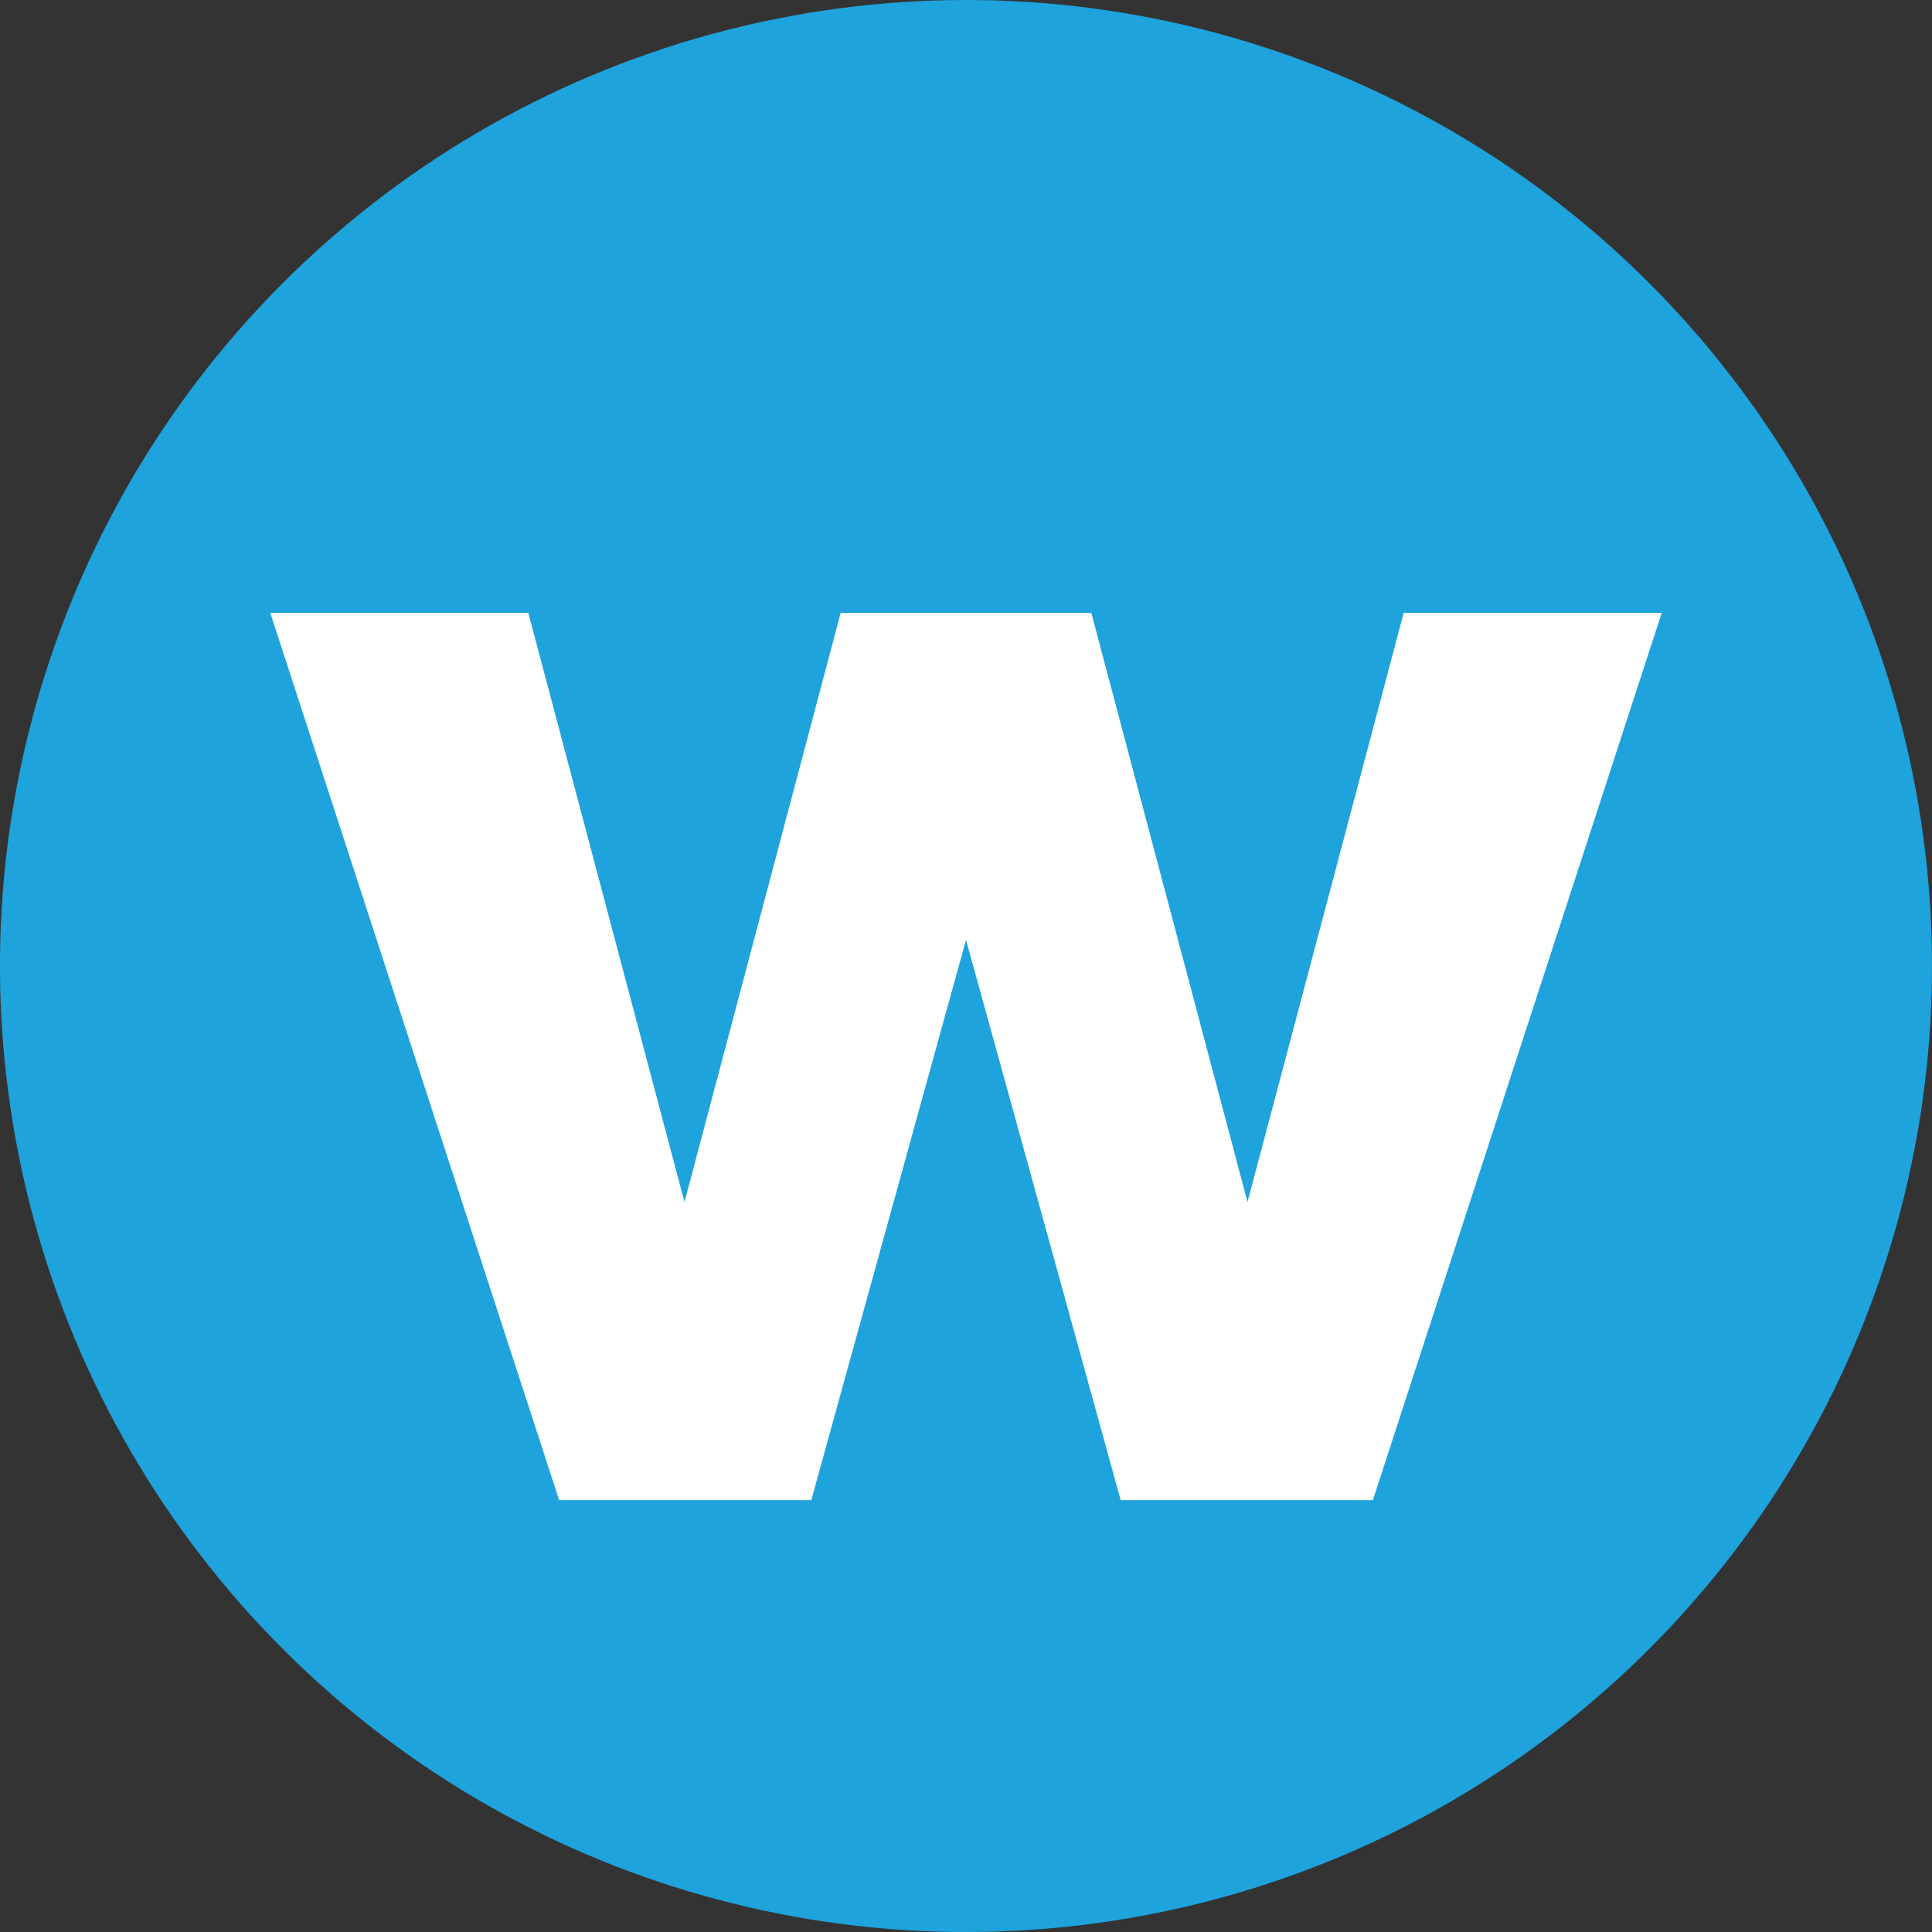
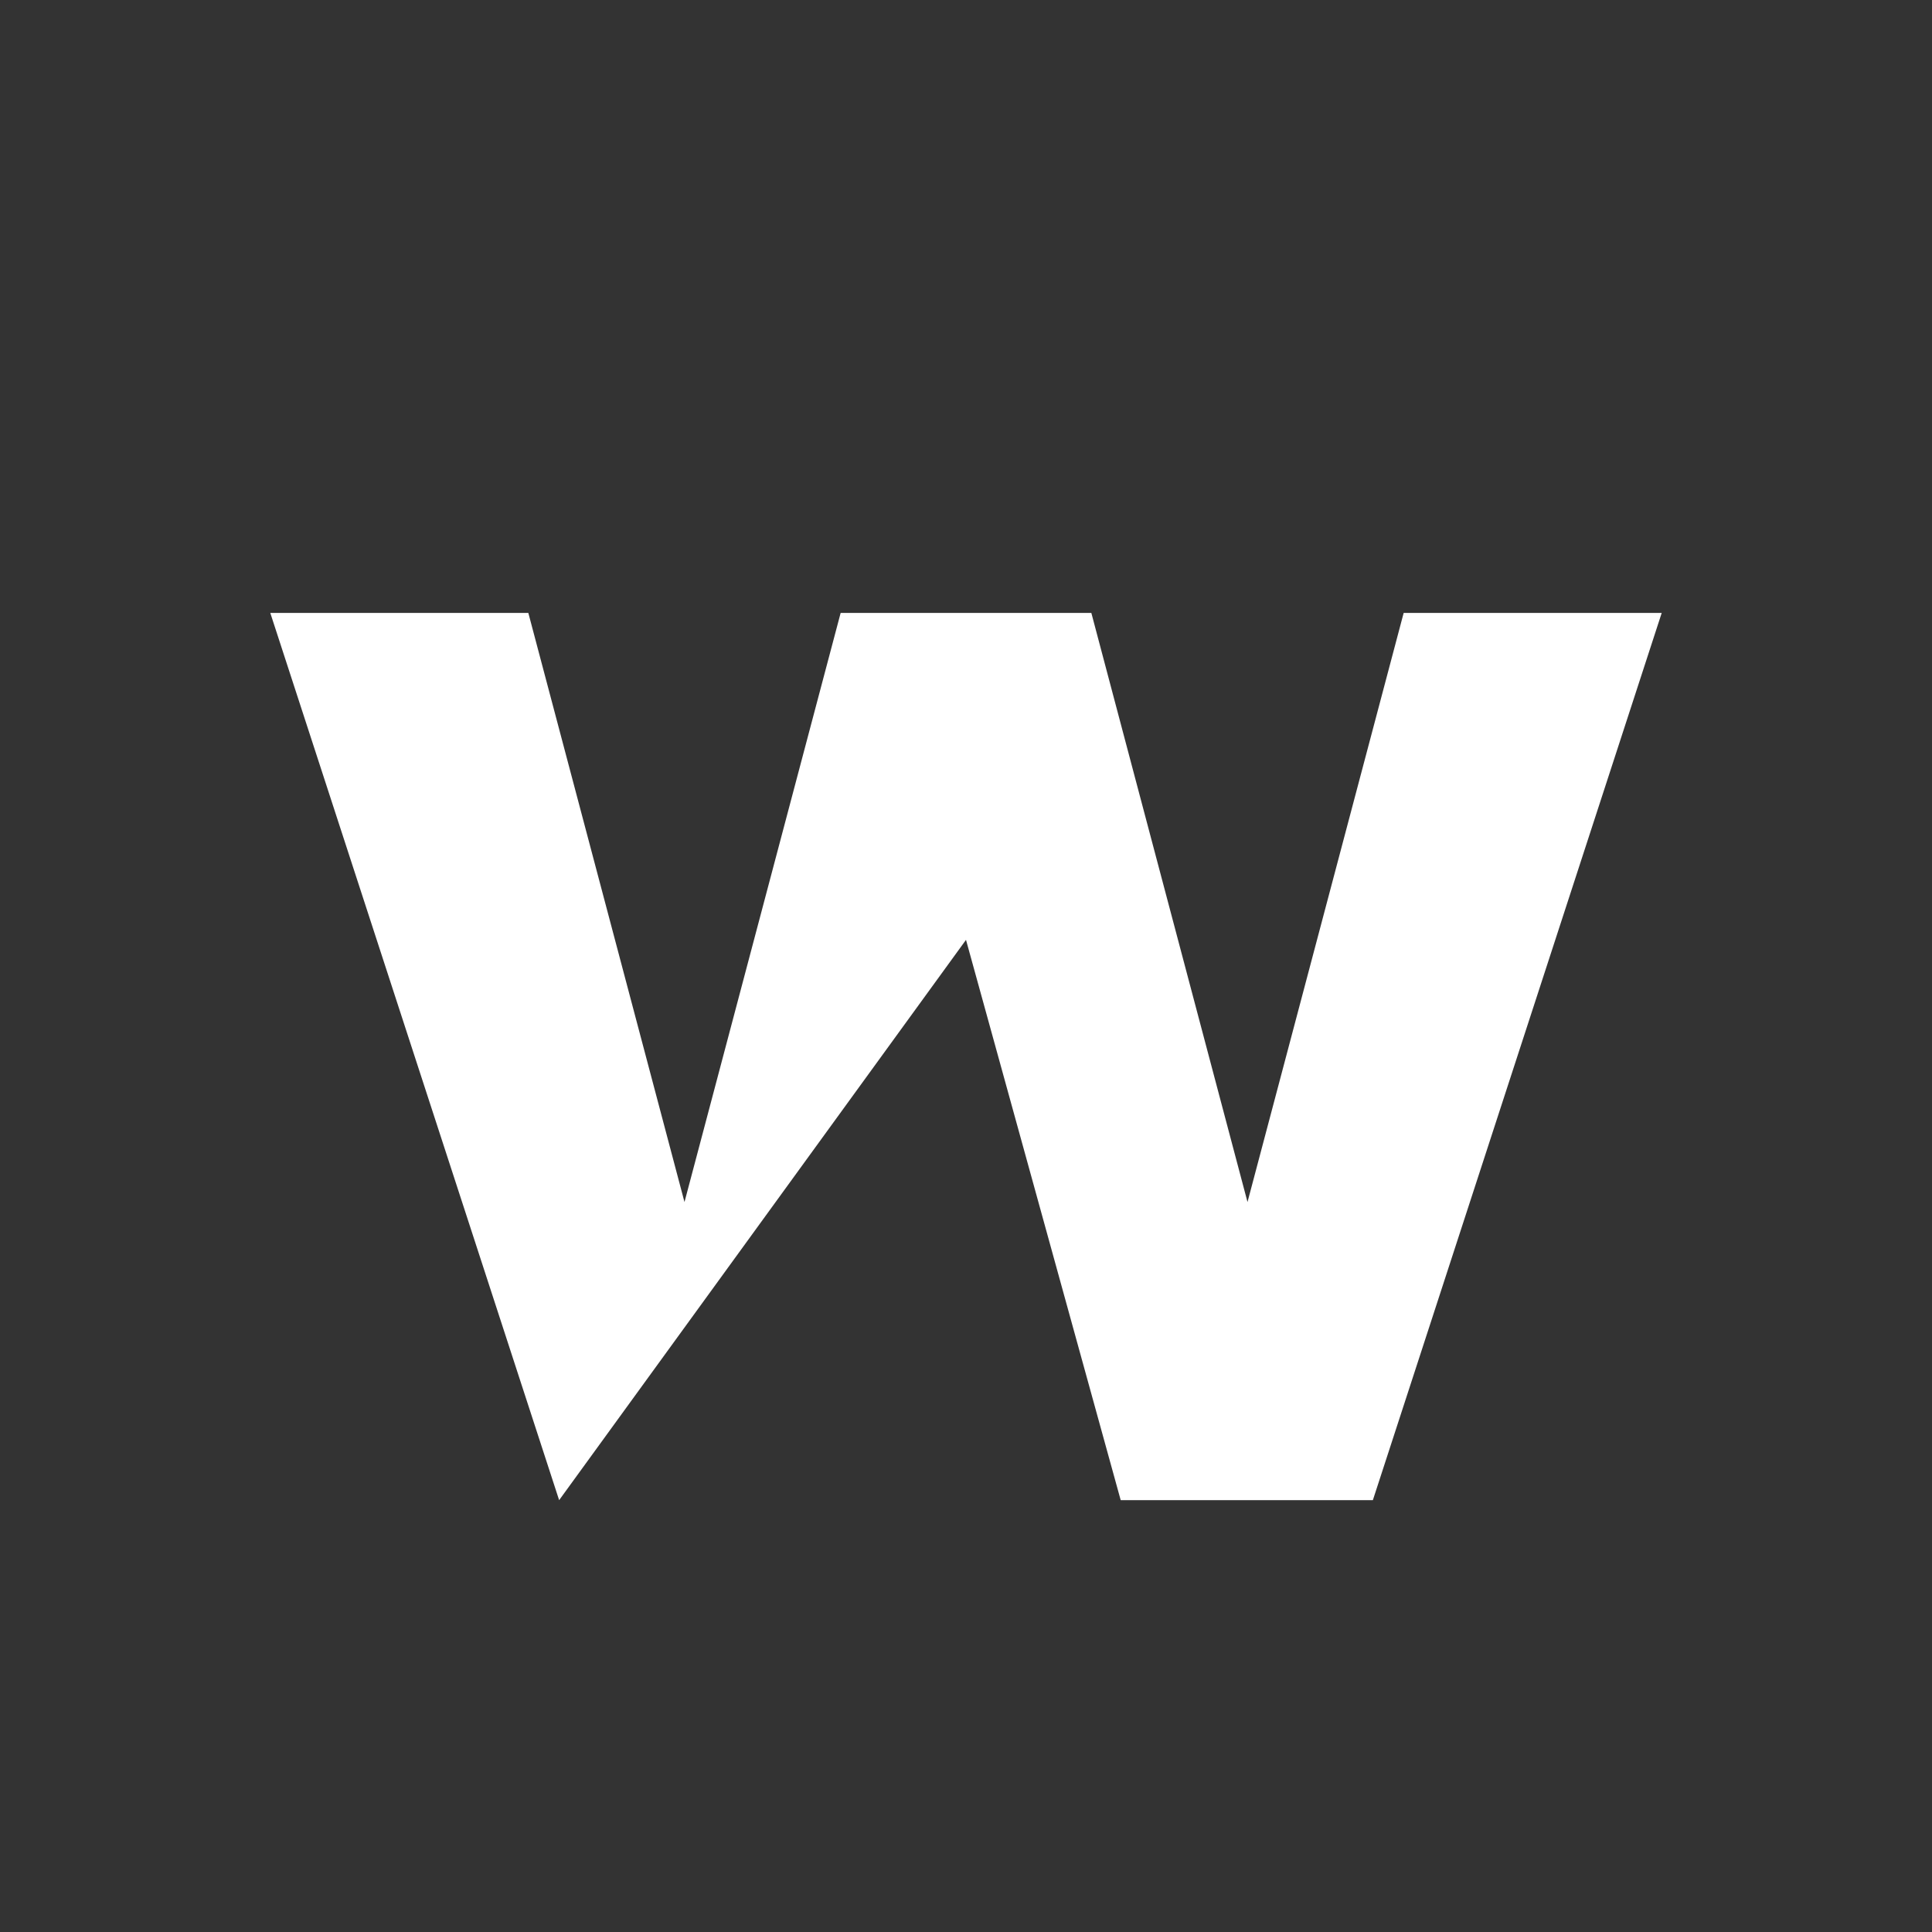
<svg xmlns="http://www.w3.org/2000/svg" id="Layer_1" data-name="Layer 1" viewBox="0 0 318.58 318.58">
  <rect x="0" y="0" width="318.58" height="318.58" fill="#333333" stroke="none" />
  <defs>
    <style>.cls-1{fill:#1ea3dd;}.cls-2{fill:#fff;}</style>
  </defs>
  <title>Blue_W_logo</title>
-   <circle id="path3340" class="cls-1" cx="160" cy="160" r="159.29" transform="translate(-66.56 145.4) rotate(-41.48)" />
-   <path id="text4144" class="cls-2" d="M45.28,101.78l47.63,146.3h41.58L160,155.69l25.51,92.39h41.58l47.63-146.3H232.17l-25.75,97.14-25.75-97.14H139.33l-25.75,97.14L87.83,101.78H45.28Z" transform="translate(-0.71 -0.71)" />
+   <path id="text4144" class="cls-2" d="M45.28,101.78l47.63,146.3L160,155.69l25.51,92.39h41.58l47.63-146.3H232.17l-25.75,97.14-25.75-97.14H139.33l-25.75,97.14L87.83,101.78H45.28Z" transform="translate(-0.71 -0.71)" />
</svg>